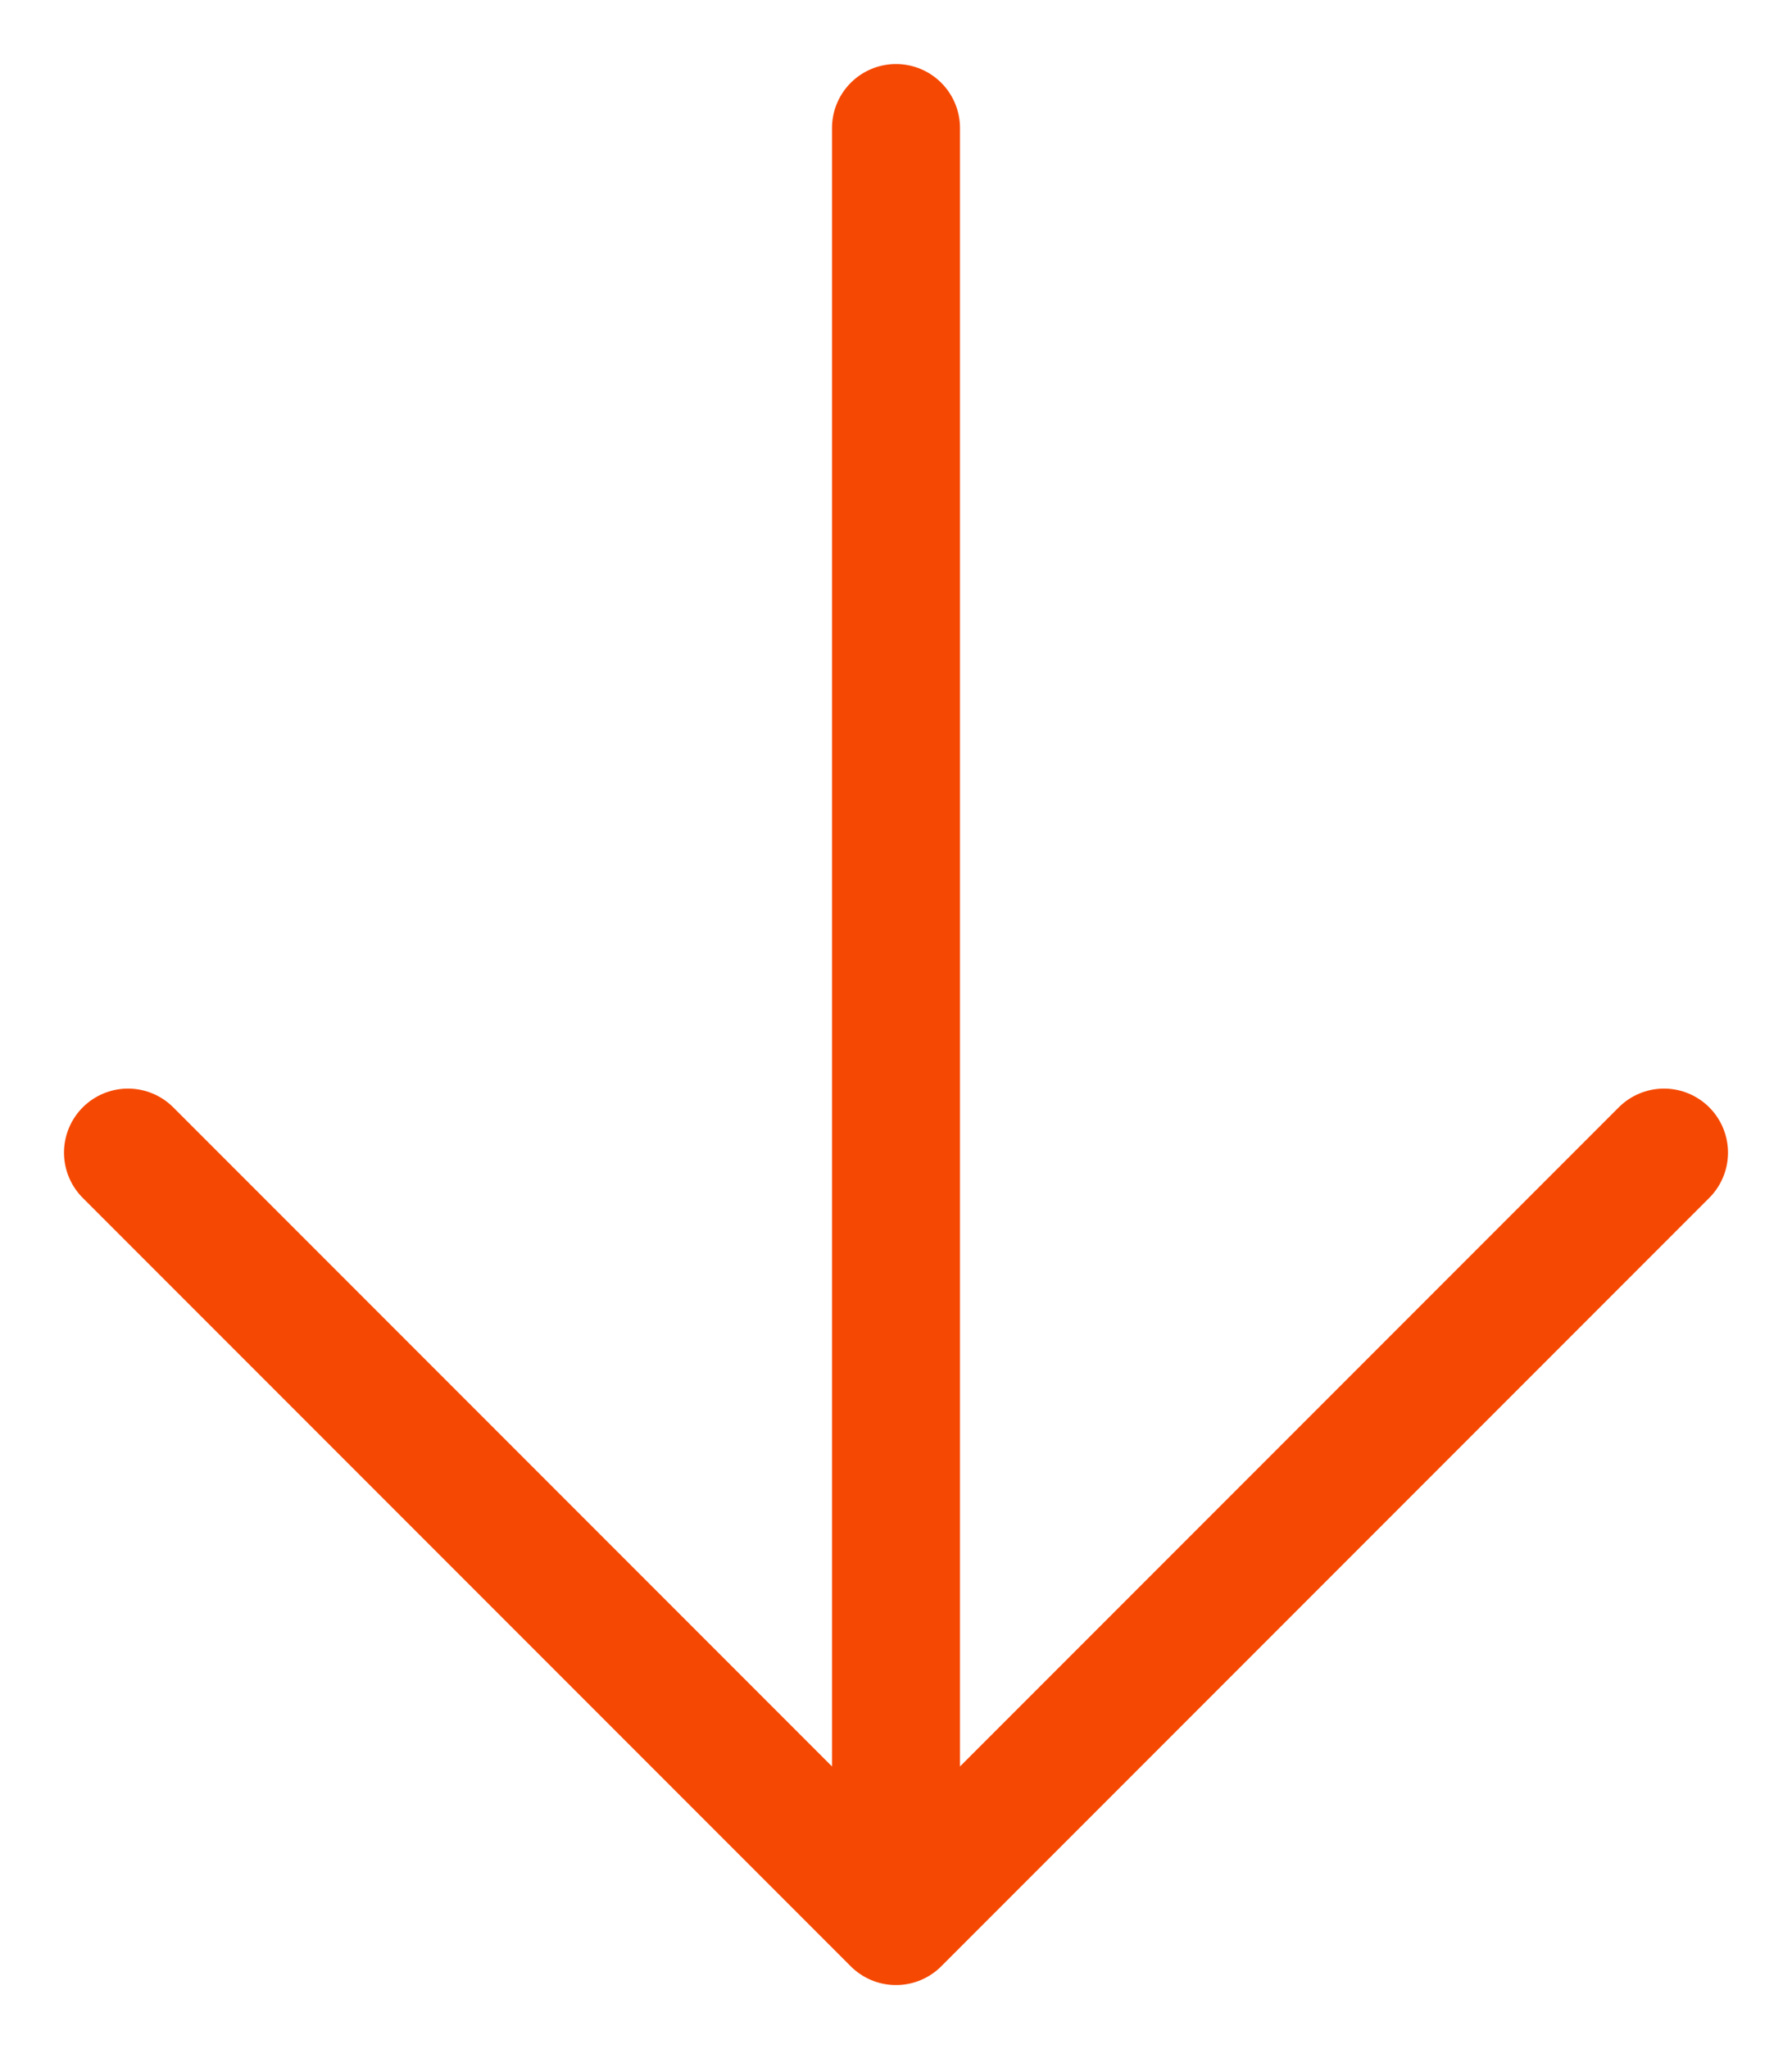
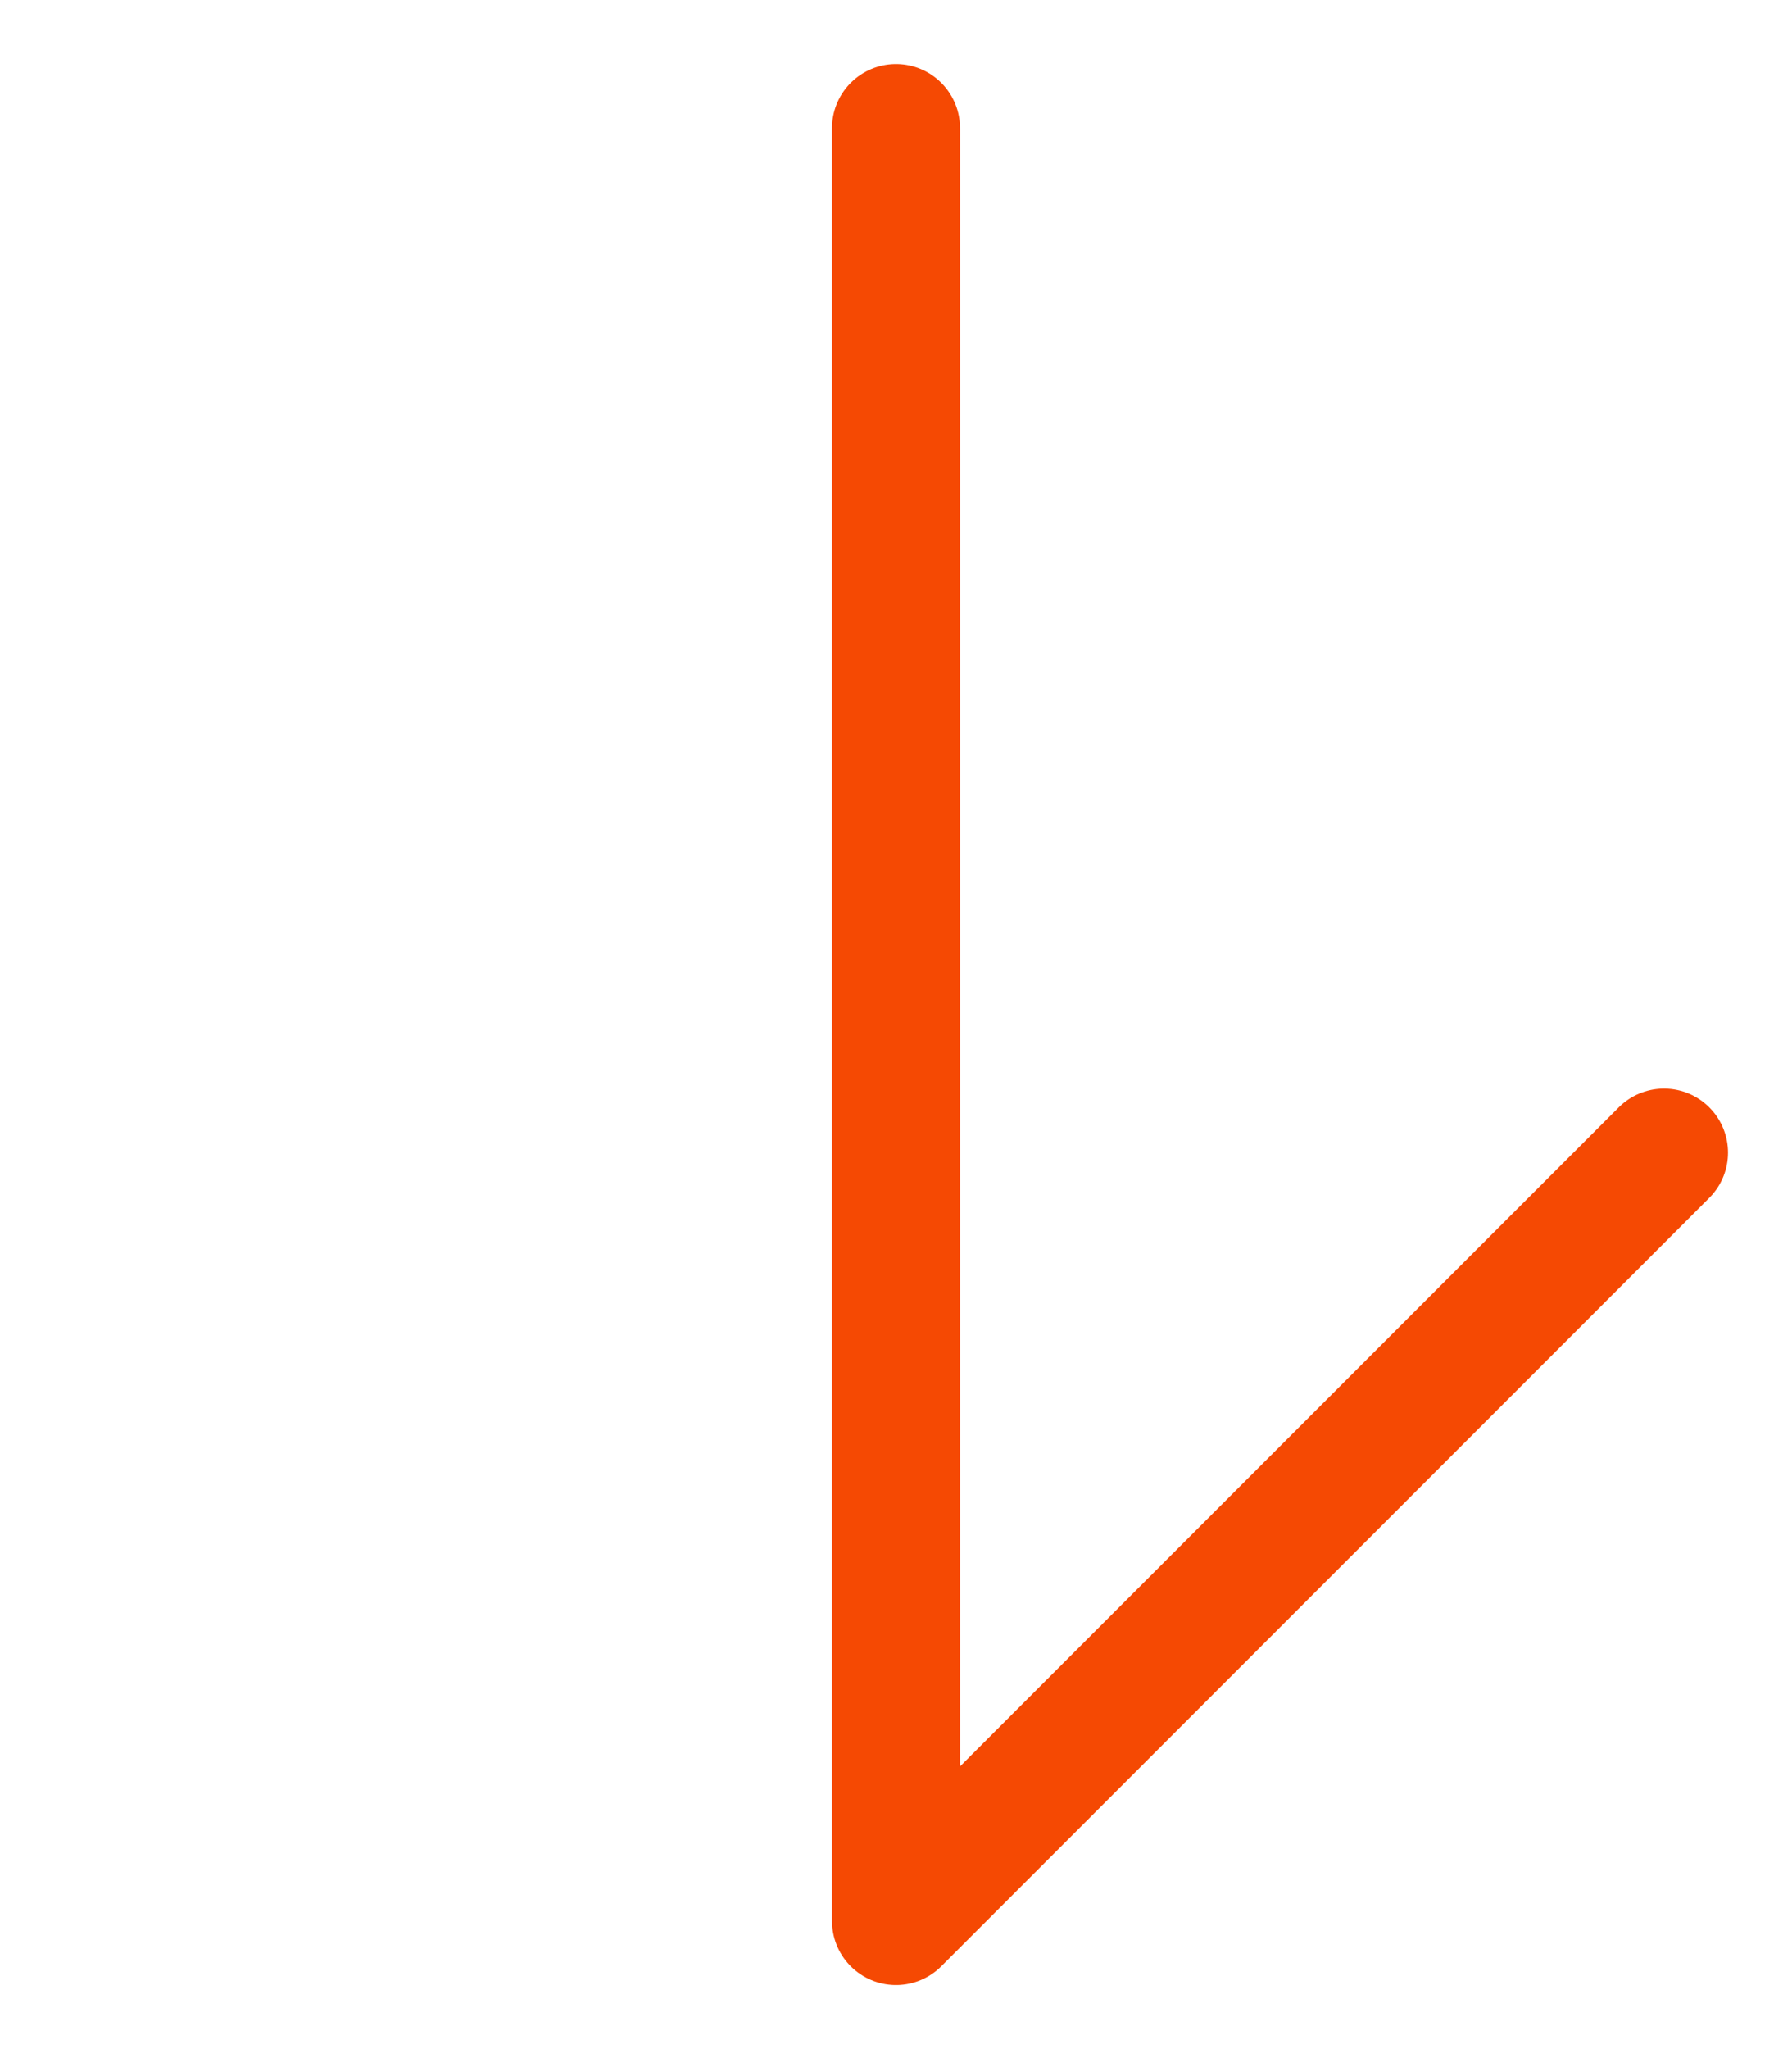
<svg xmlns="http://www.w3.org/2000/svg" width="14" height="16" viewBox="0 0 14 16" fill="none">
-   <path d="M7 1V15M7 15L13 9M7 15L1 9" stroke="#F54903" stroke-linecap="round" stroke-linejoin="round" />
+   <path d="M7 1V15M7 15L13 9M7 15" stroke="#F54903" stroke-linecap="round" stroke-linejoin="round" />
</svg>